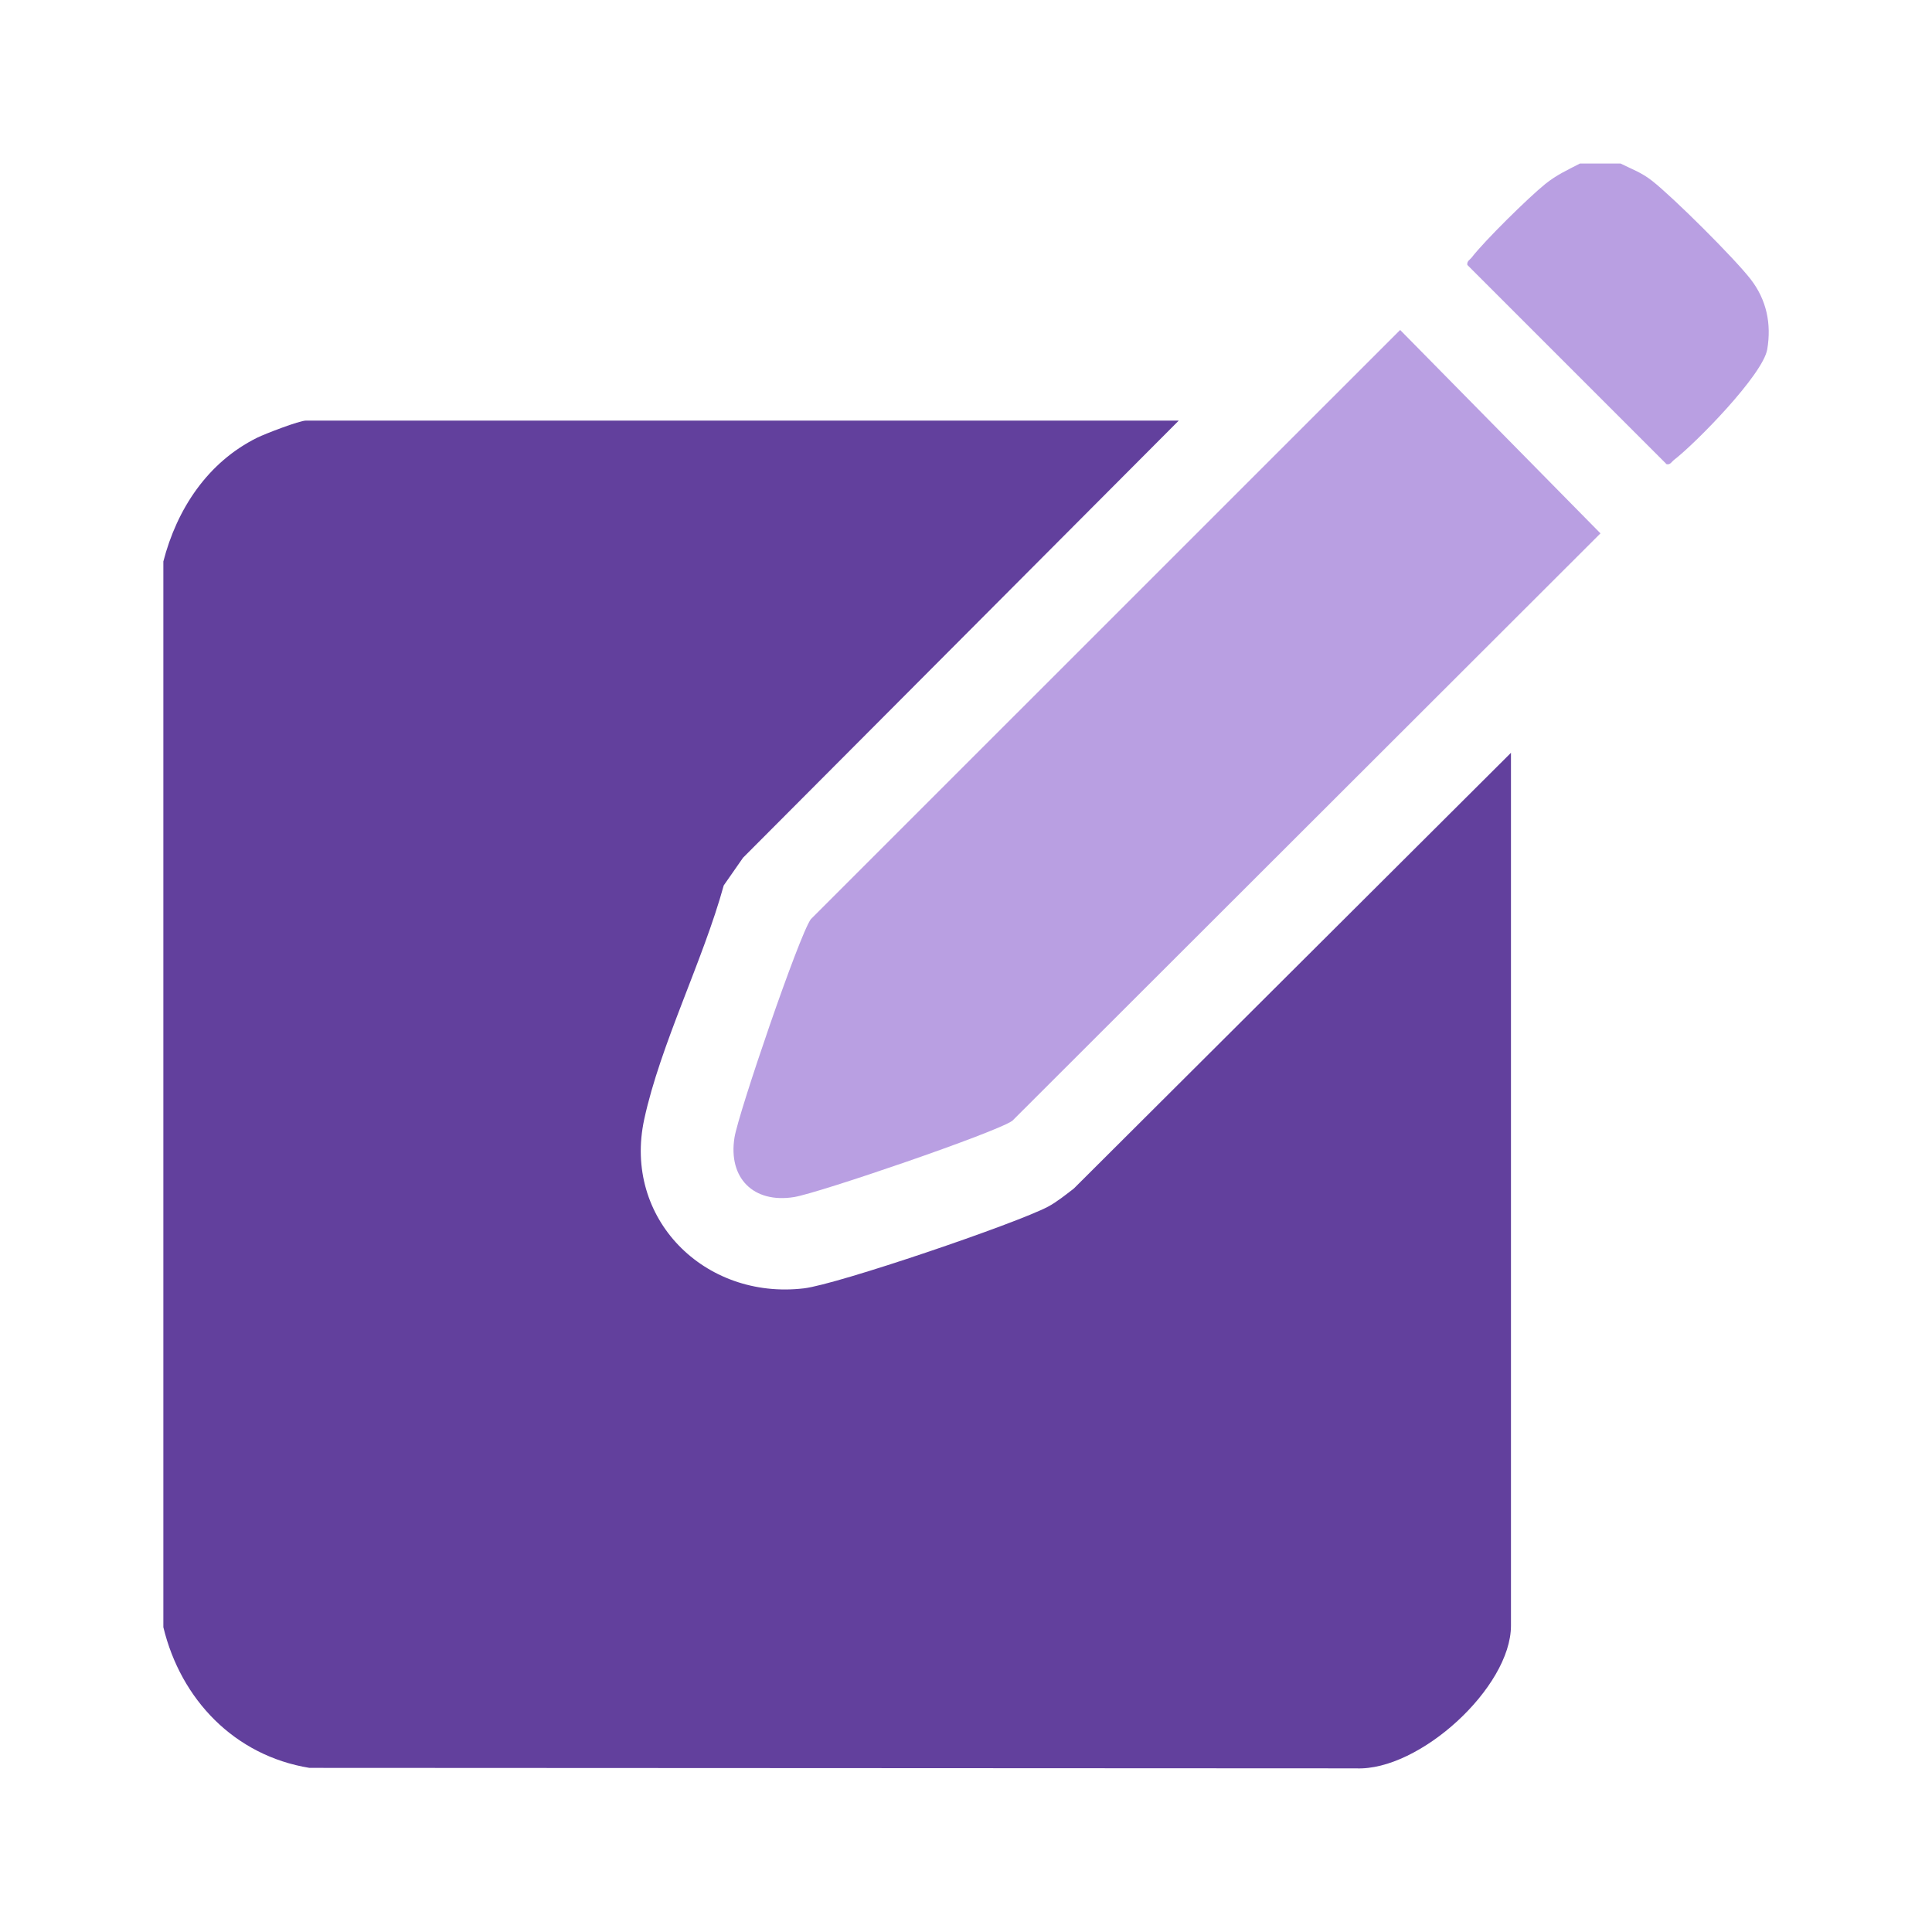
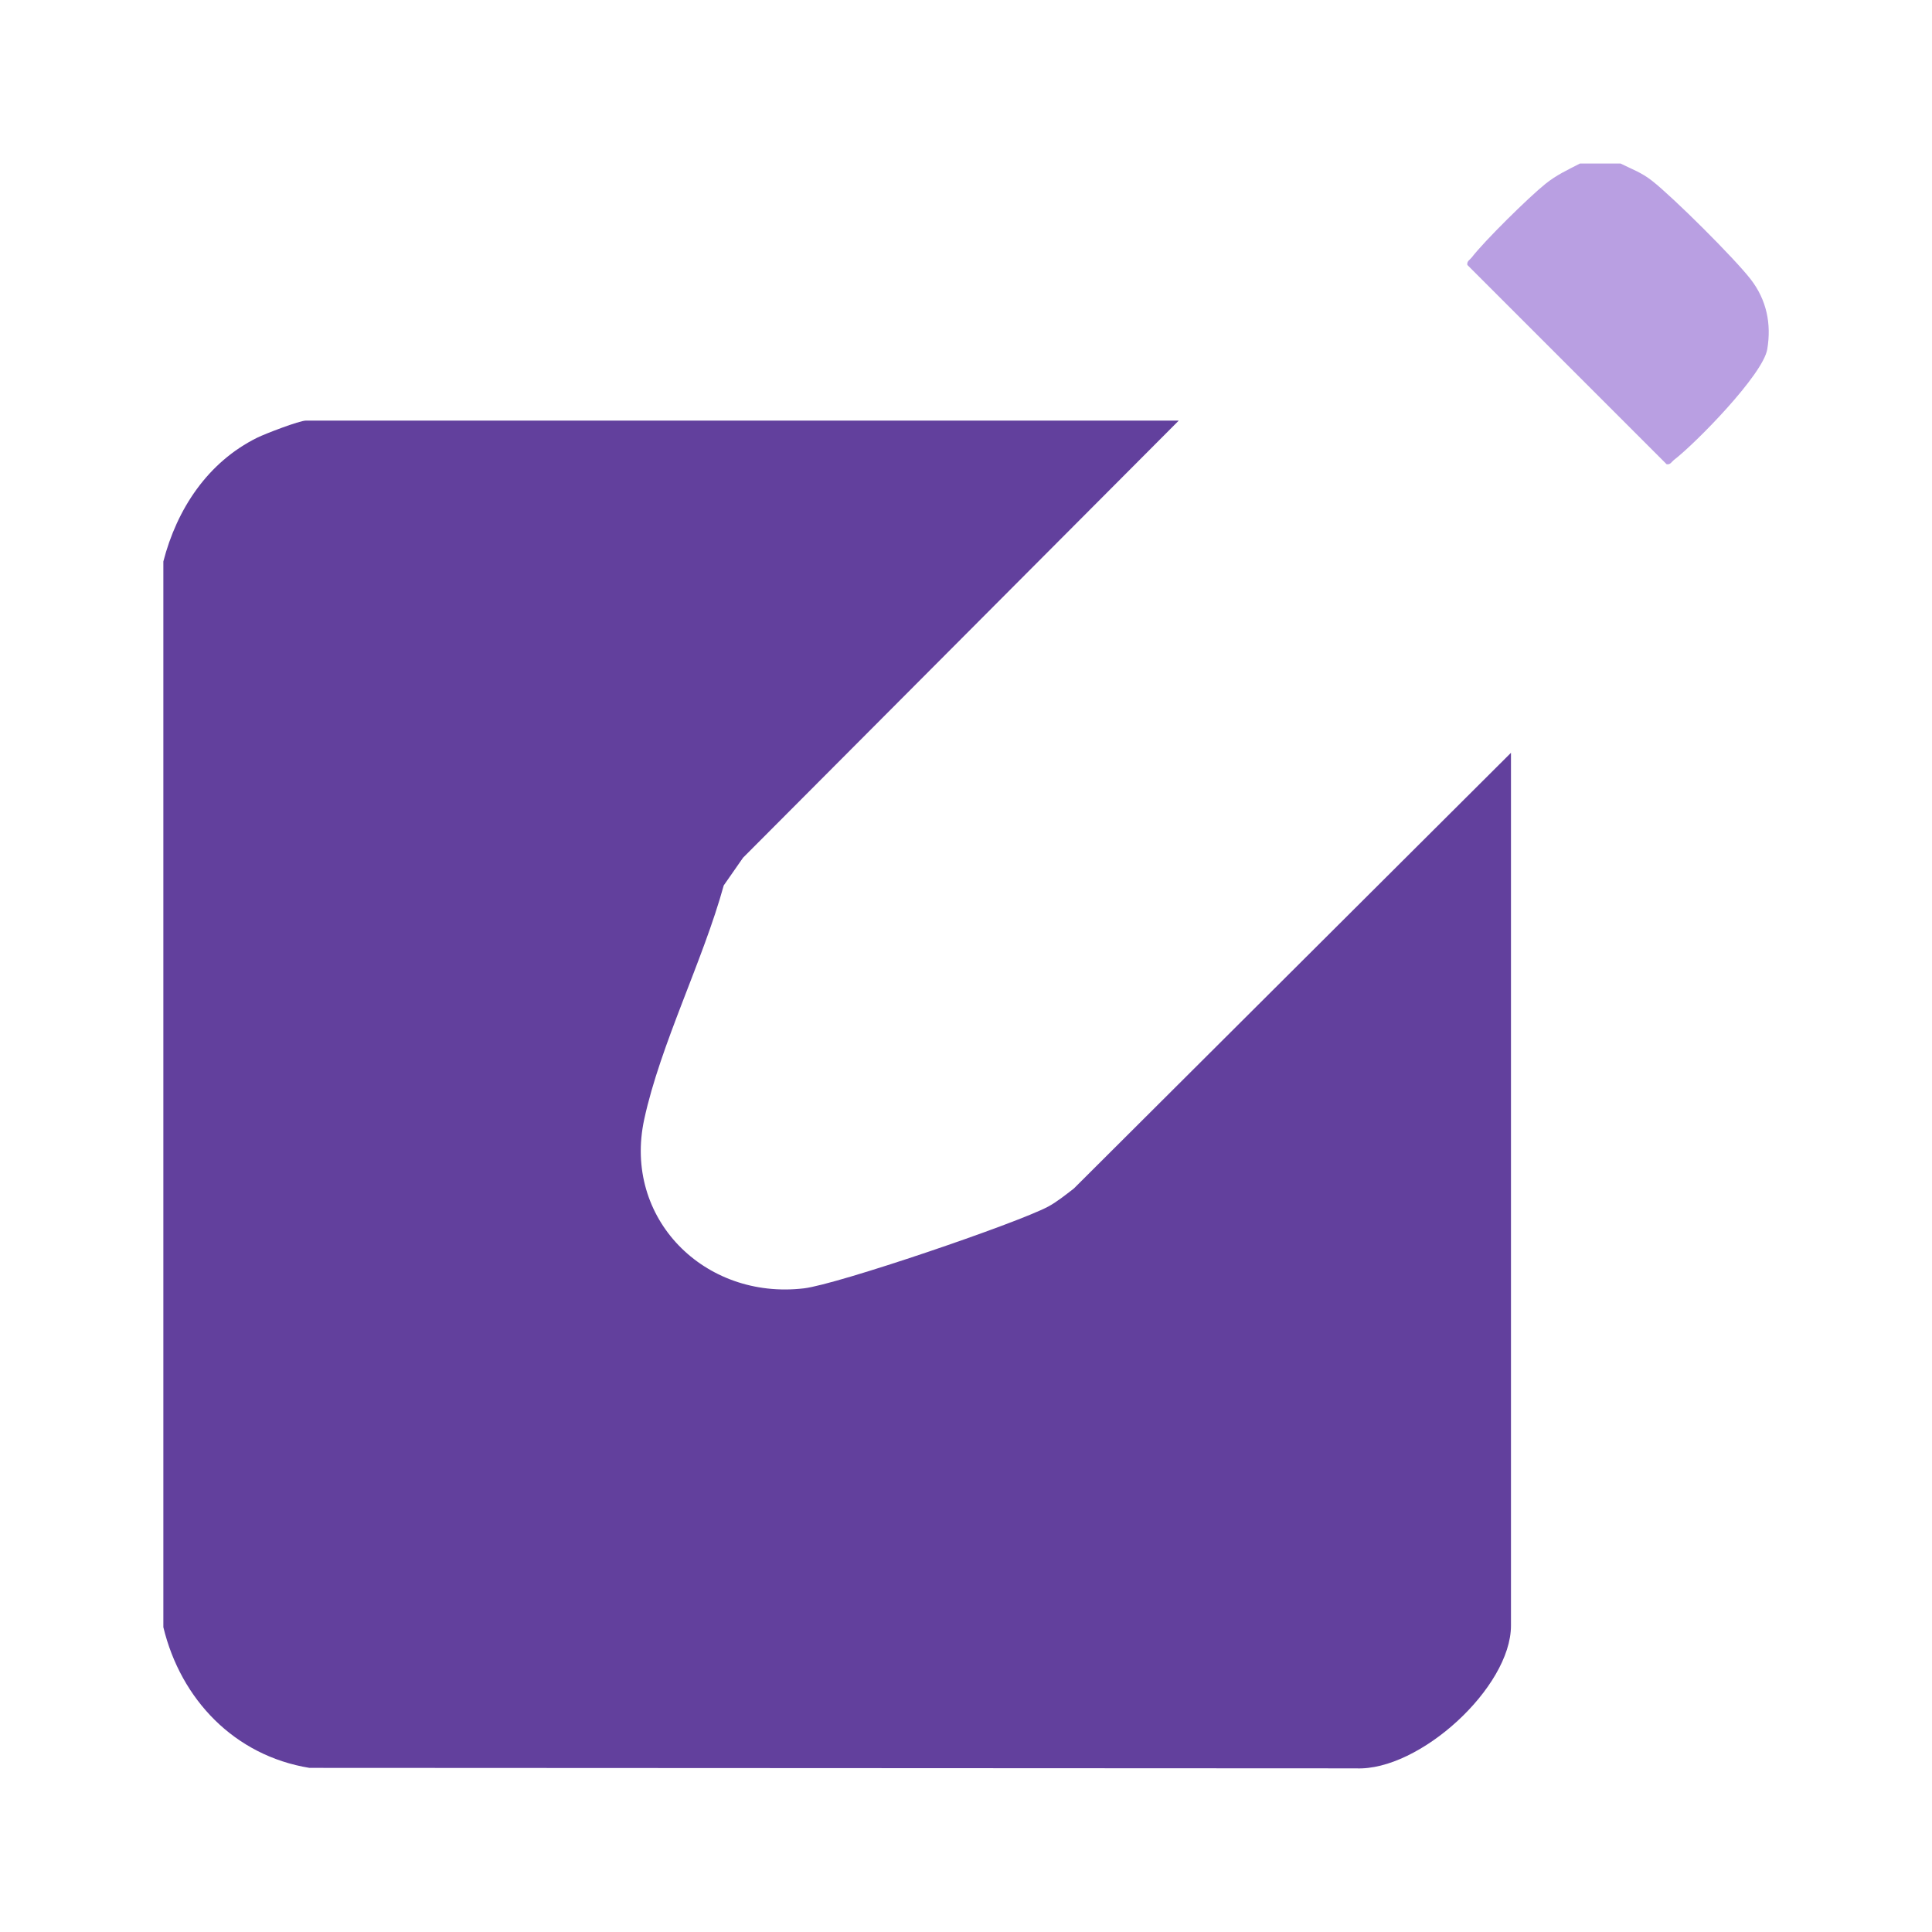
<svg xmlns="http://www.w3.org/2000/svg" id="Layer_1" version="1.1" viewBox="0 0 400 400">
  <defs>
    <style>
      .st0 {
        fill: #b99fe2;
      }

      .st1 {
        fill: #62409d;
      }
    </style>
  </defs>
  <path class="st1" d="M33.81,116.28c2.8-10.88,9.19-20.59,19.44-25.66,1.64-.81,8.73-3.54,10.09-3.54h180.71l-90.21,90.5-4,5.74c-4.28,15.55-13.11,32.94-16.46,48.42-4.45,20.54,12.47,37.42,33.06,35,6.96-.82,44-13.44,50.56-16.92,1.8-.96,3.7-2.5,5.33-3.75l90.5-90.21v180.71c0,12.78-18.96,30.13-32.09,29.55l-216.68-.1c-15.49-2.53-26.62-14.13-30.24-29.13V116.28Z" />
  <path class="st0" d="M335.54,33.87c2.44,1.21,4.26,1.81,6.5,3.56,4.39,3.44,17.08,16.06,20.45,20.43,3.27,4.25,4.29,9.19,3.4,14.46s-14.81,19.44-19.29,22.89c-.49.37-.77,1.06-1.55.9l-41.25-41.25c-.15-.79.53-1.07.9-1.55,2.64-3.44,11.79-12.45,15.26-15.24,2.3-1.85,4.57-2.88,7.15-4.21h8.44Z" />
-   <path class="st0" d="M289.88,68.31l41.48,42.12-121.76,121.61c-3.4,2.44-40.16,14.99-45.19,15.8-8.4,1.35-13.69-3.92-12.34-12.34.81-5.03,13.35-41.79,15.8-45.19l122.02-122Z" />
</svg>